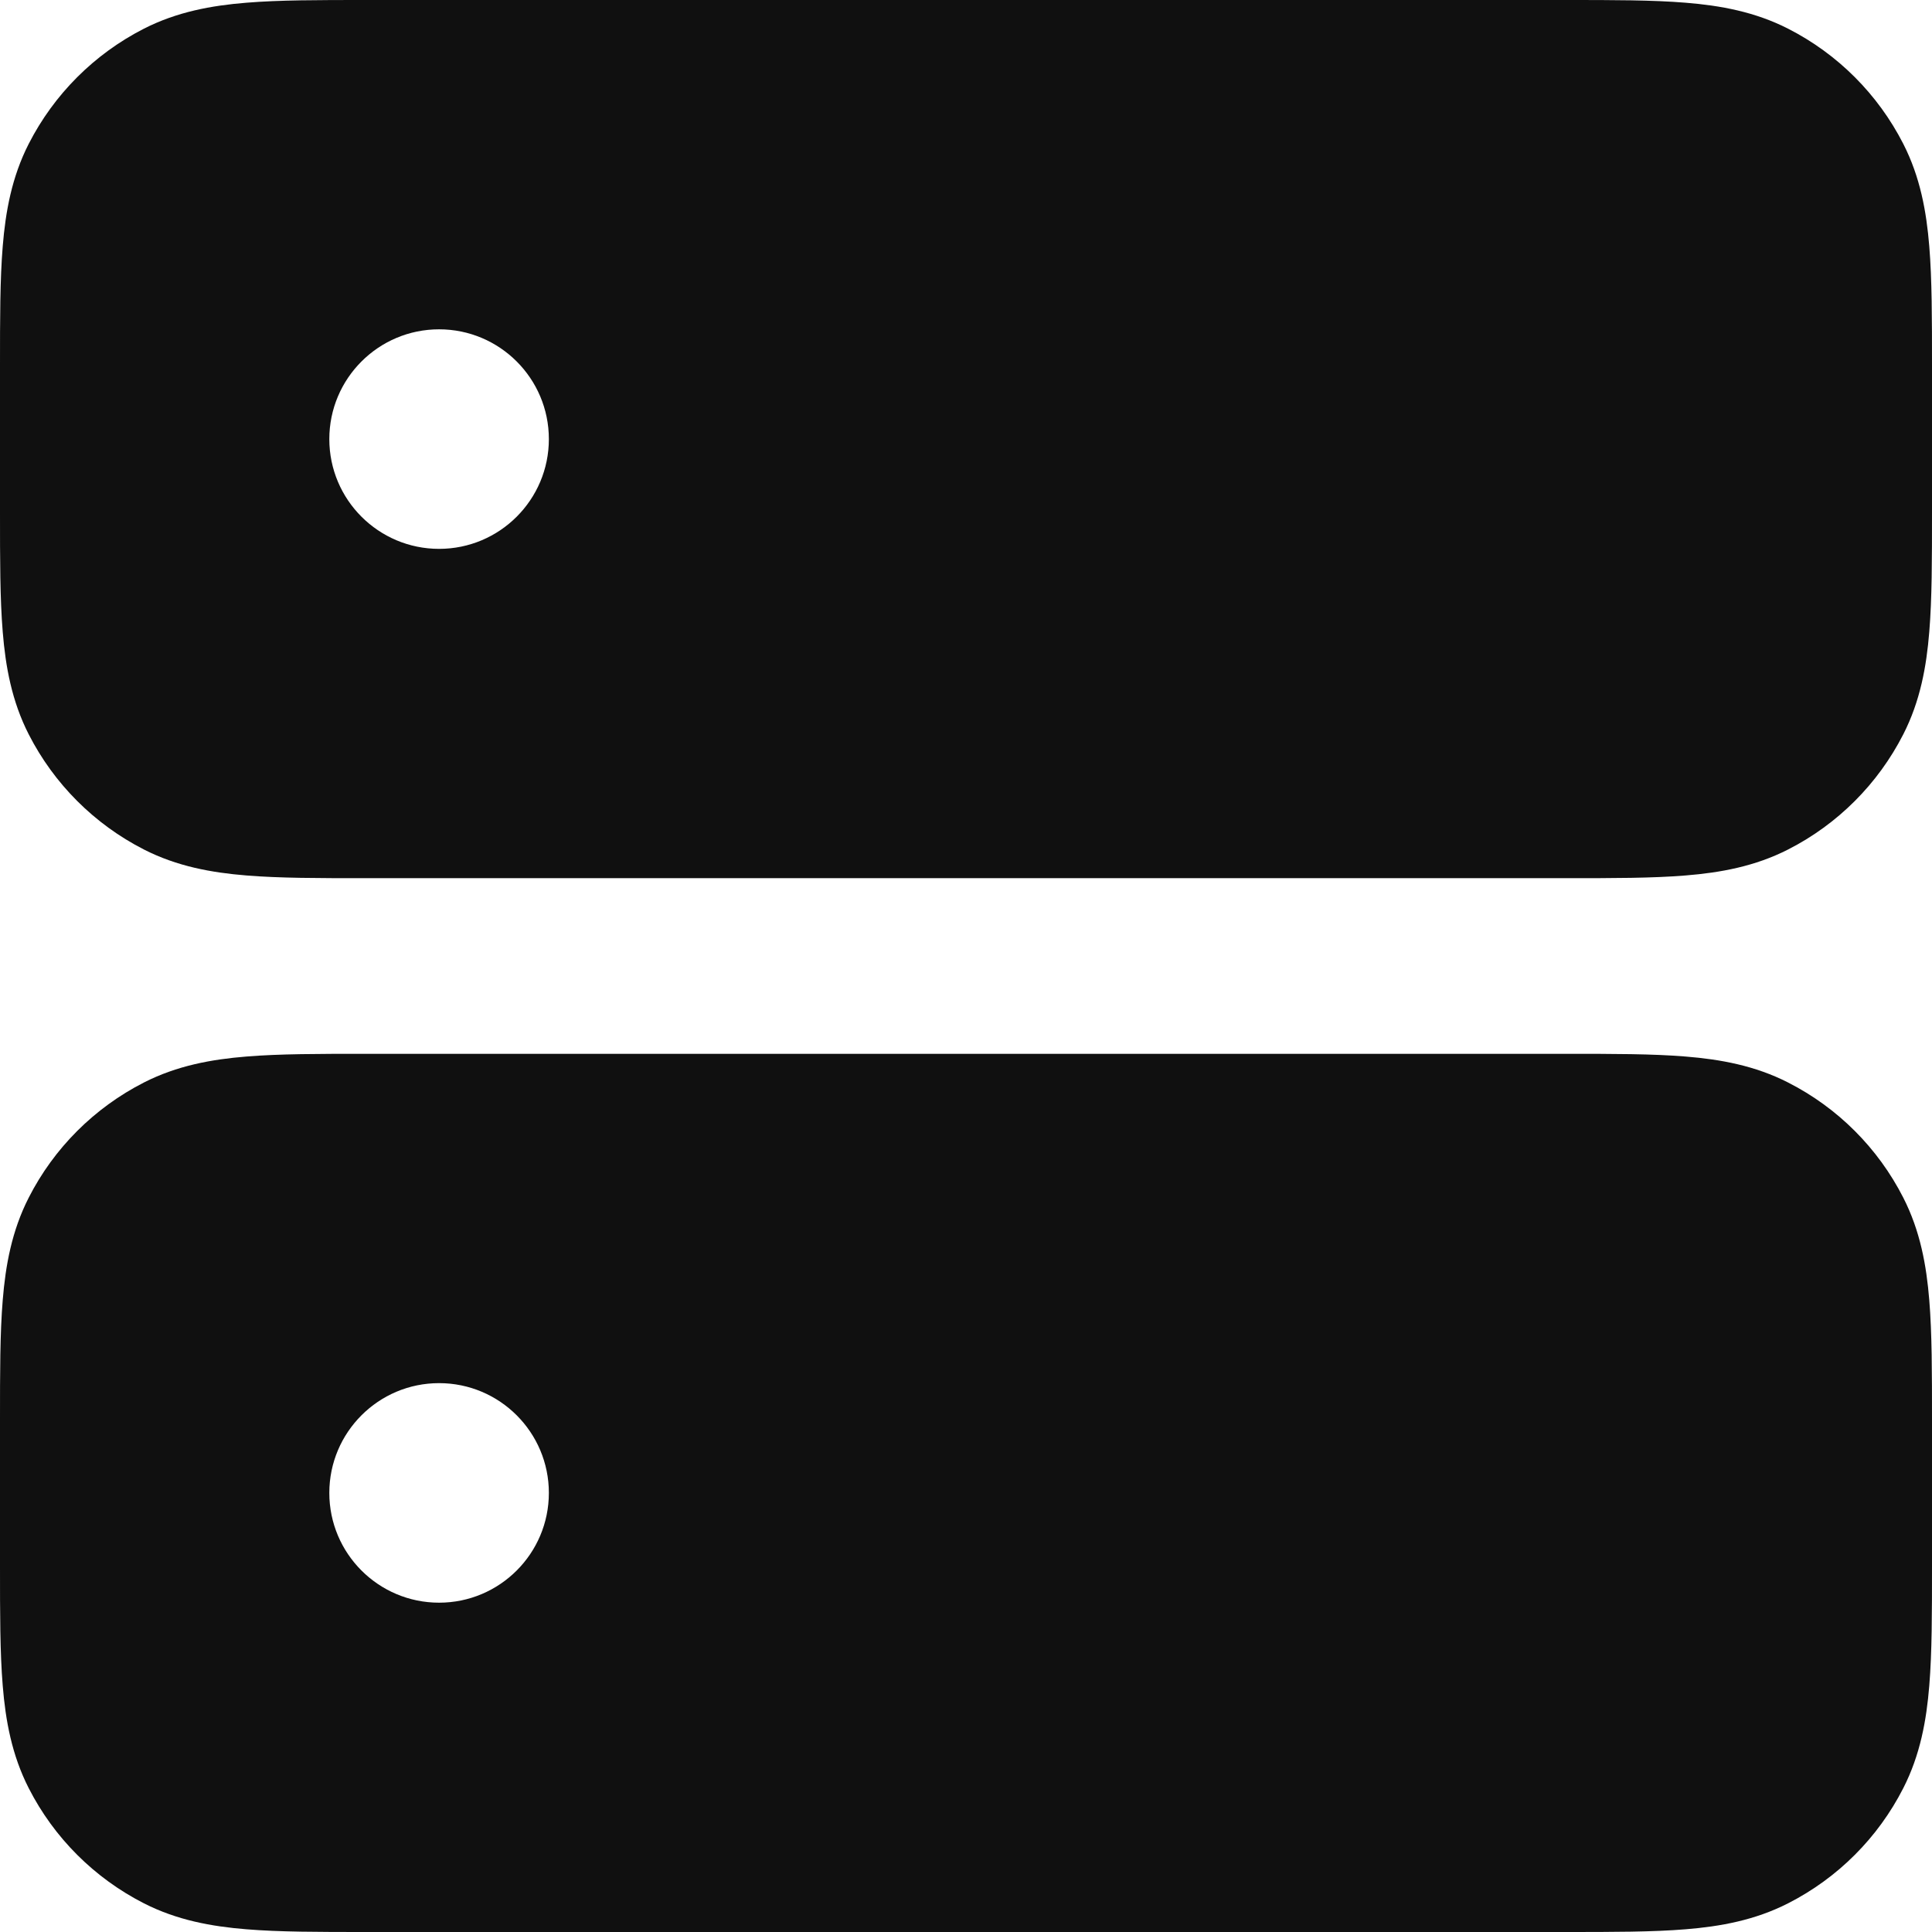
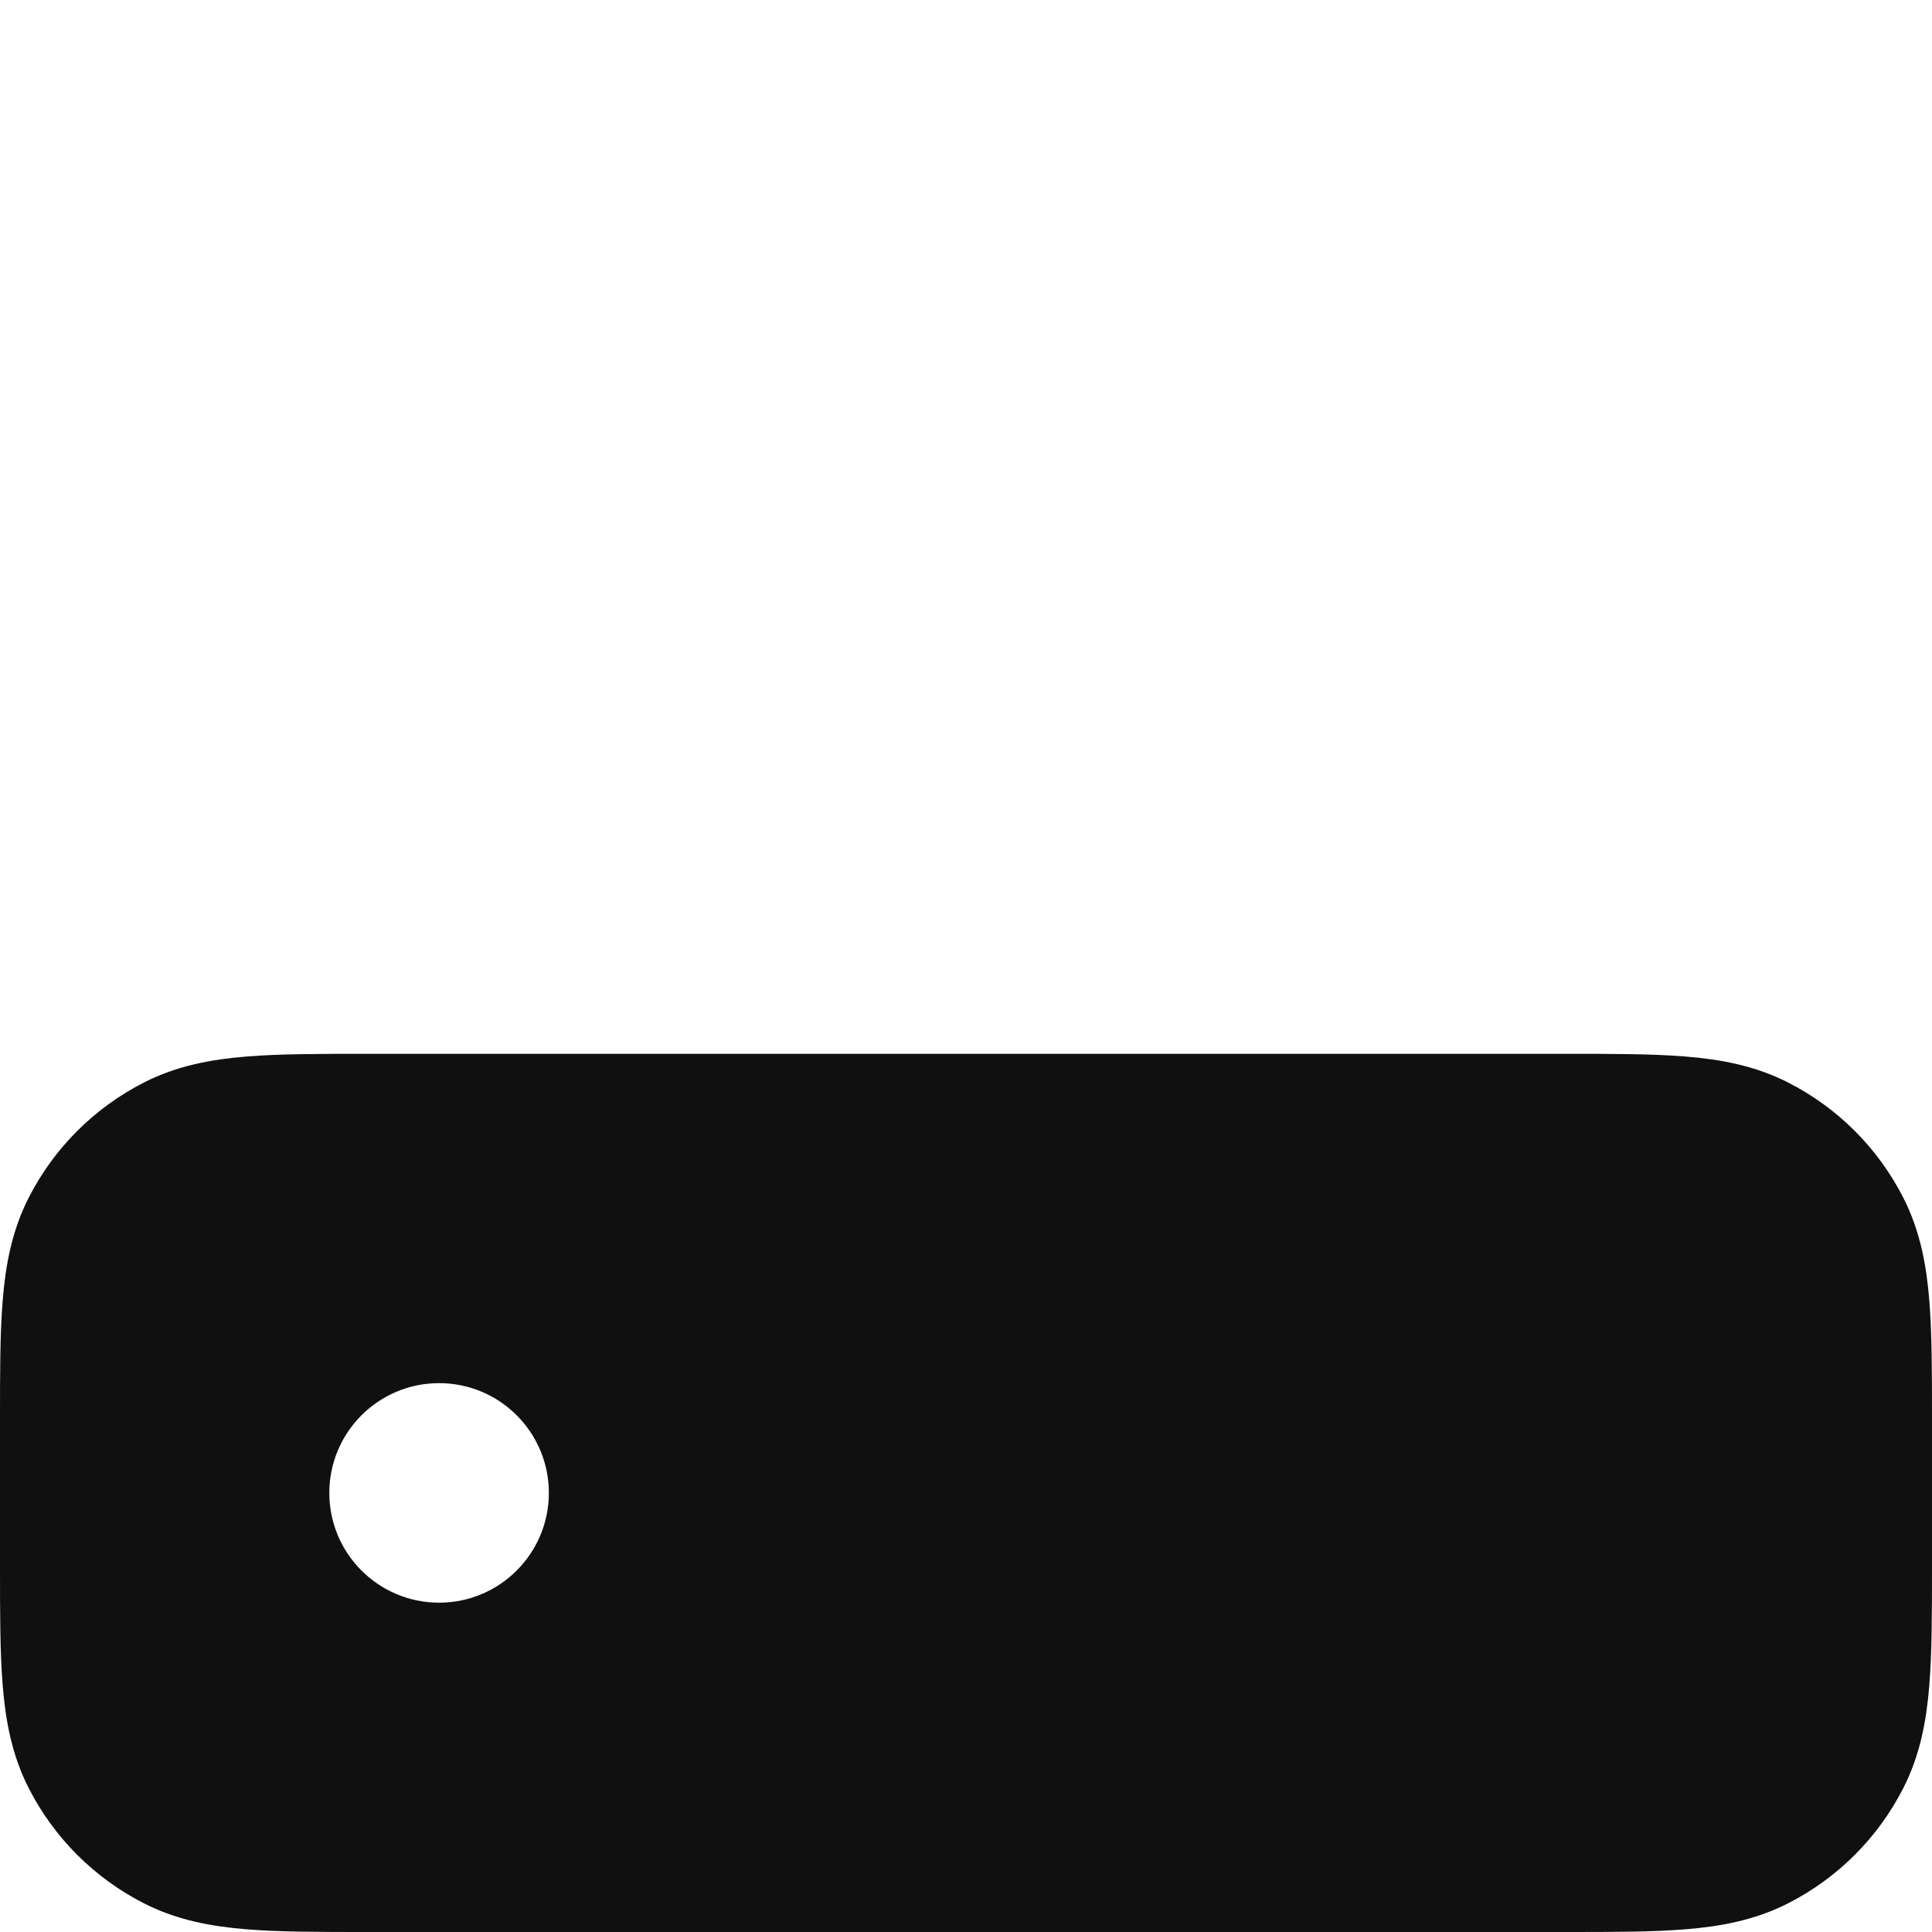
<svg xmlns="http://www.w3.org/2000/svg" width="22" height="22" viewBox="0 0 22 22" fill="none">
-   <path fill-rule="evenodd" clip-rule="evenodd" d="M17.838 7.44128e-07H4.161C3.634 -1.54898e-05 3.18 -2.9495e-05 2.805 0.031C2.41 0.063 2.016 0.134 1.638 0.327C1.074 0.615 0.615 1.074 0.327 1.638C0.134 2.016 0.063 2.41 0.031 2.805C-2.94913e-05 3.18 -1.54898e-05 3.634 7.44128e-07 4.161V5.839C-1.54898e-05 6.366 -2.9495e-05 6.82 0.031 7.195C0.063 7.59 0.134 7.984 0.327 8.362C0.615 8.926 1.074 9.385 1.638 9.673C2.016 9.866 2.41 9.937 2.805 9.969C3.18 10 3.634 10 4.161 10H17.838C18.366 10 18.82 10 19.195 9.969C19.59 9.937 19.984 9.866 20.362 9.673C20.927 9.385 21.385 8.926 21.673 8.362C21.866 7.984 21.937 7.59 21.969 7.195C22 6.82 22 6.366 22 5.839V4.161C22 3.634 22 3.18 21.969 2.805C21.937 2.41 21.866 2.016 21.673 1.638C21.385 1.074 20.927 0.615 20.362 0.327C19.984 0.134 19.59 0.063 19.195 0.031C18.82 -2.94931e-05 18.366 -1.54898e-05 17.838 7.44128e-07ZM5 3.75C4.31 3.75 3.75 4.31 3.75 5C3.75 5.69 4.31 6.25 5 6.25C5.69 6.25 6.25 5.69 6.25 5C6.25 4.31 5.69 3.75 5 3.75Z" fill="#101010" />
  <path fill-rule="evenodd" clip-rule="evenodd" d="M17.838 12H4.161C3.634 12 3.18 12 2.805 12.031C2.41 12.063 2.016 12.134 1.638 12.327C1.074 12.615 0.615 13.073 0.327 13.638C0.134 14.016 0.063 14.41 0.031 14.805C-2.94913e-05 15.18 -1.54898e-05 15.634 7.44128e-07 16.161V17.838C-1.54898e-05 18.366 -2.9495e-05 18.82 0.031 19.195C0.063 19.59 0.134 19.984 0.327 20.362C0.615 20.927 1.074 21.385 1.638 21.673C2.016 21.866 2.41 21.937 2.805 21.969C3.18 22 3.634 22 4.161 22H17.838C18.366 22 18.82 22 19.195 21.969C19.59 21.937 19.984 21.866 20.362 21.673C20.927 21.385 21.385 20.927 21.673 20.362C21.866 19.984 21.937 19.59 21.969 19.195C22 18.82 22 18.366 22 17.839V16.161C22 15.634 22 15.18 21.969 14.805C21.937 14.41 21.866 14.016 21.673 13.638C21.385 13.073 20.927 12.615 20.362 12.327C19.984 12.134 19.59 12.063 19.195 12.031C18.82 12 18.366 12 17.838 12ZM3.75 17C3.75 16.31 4.31 15.75 5 15.75C5.69 15.75 6.25 16.31 6.25 17C6.25 17.69 5.69 18.25 5 18.25C4.31 18.25 3.75 17.69 3.75 17Z" fill="#101010" />
</svg>